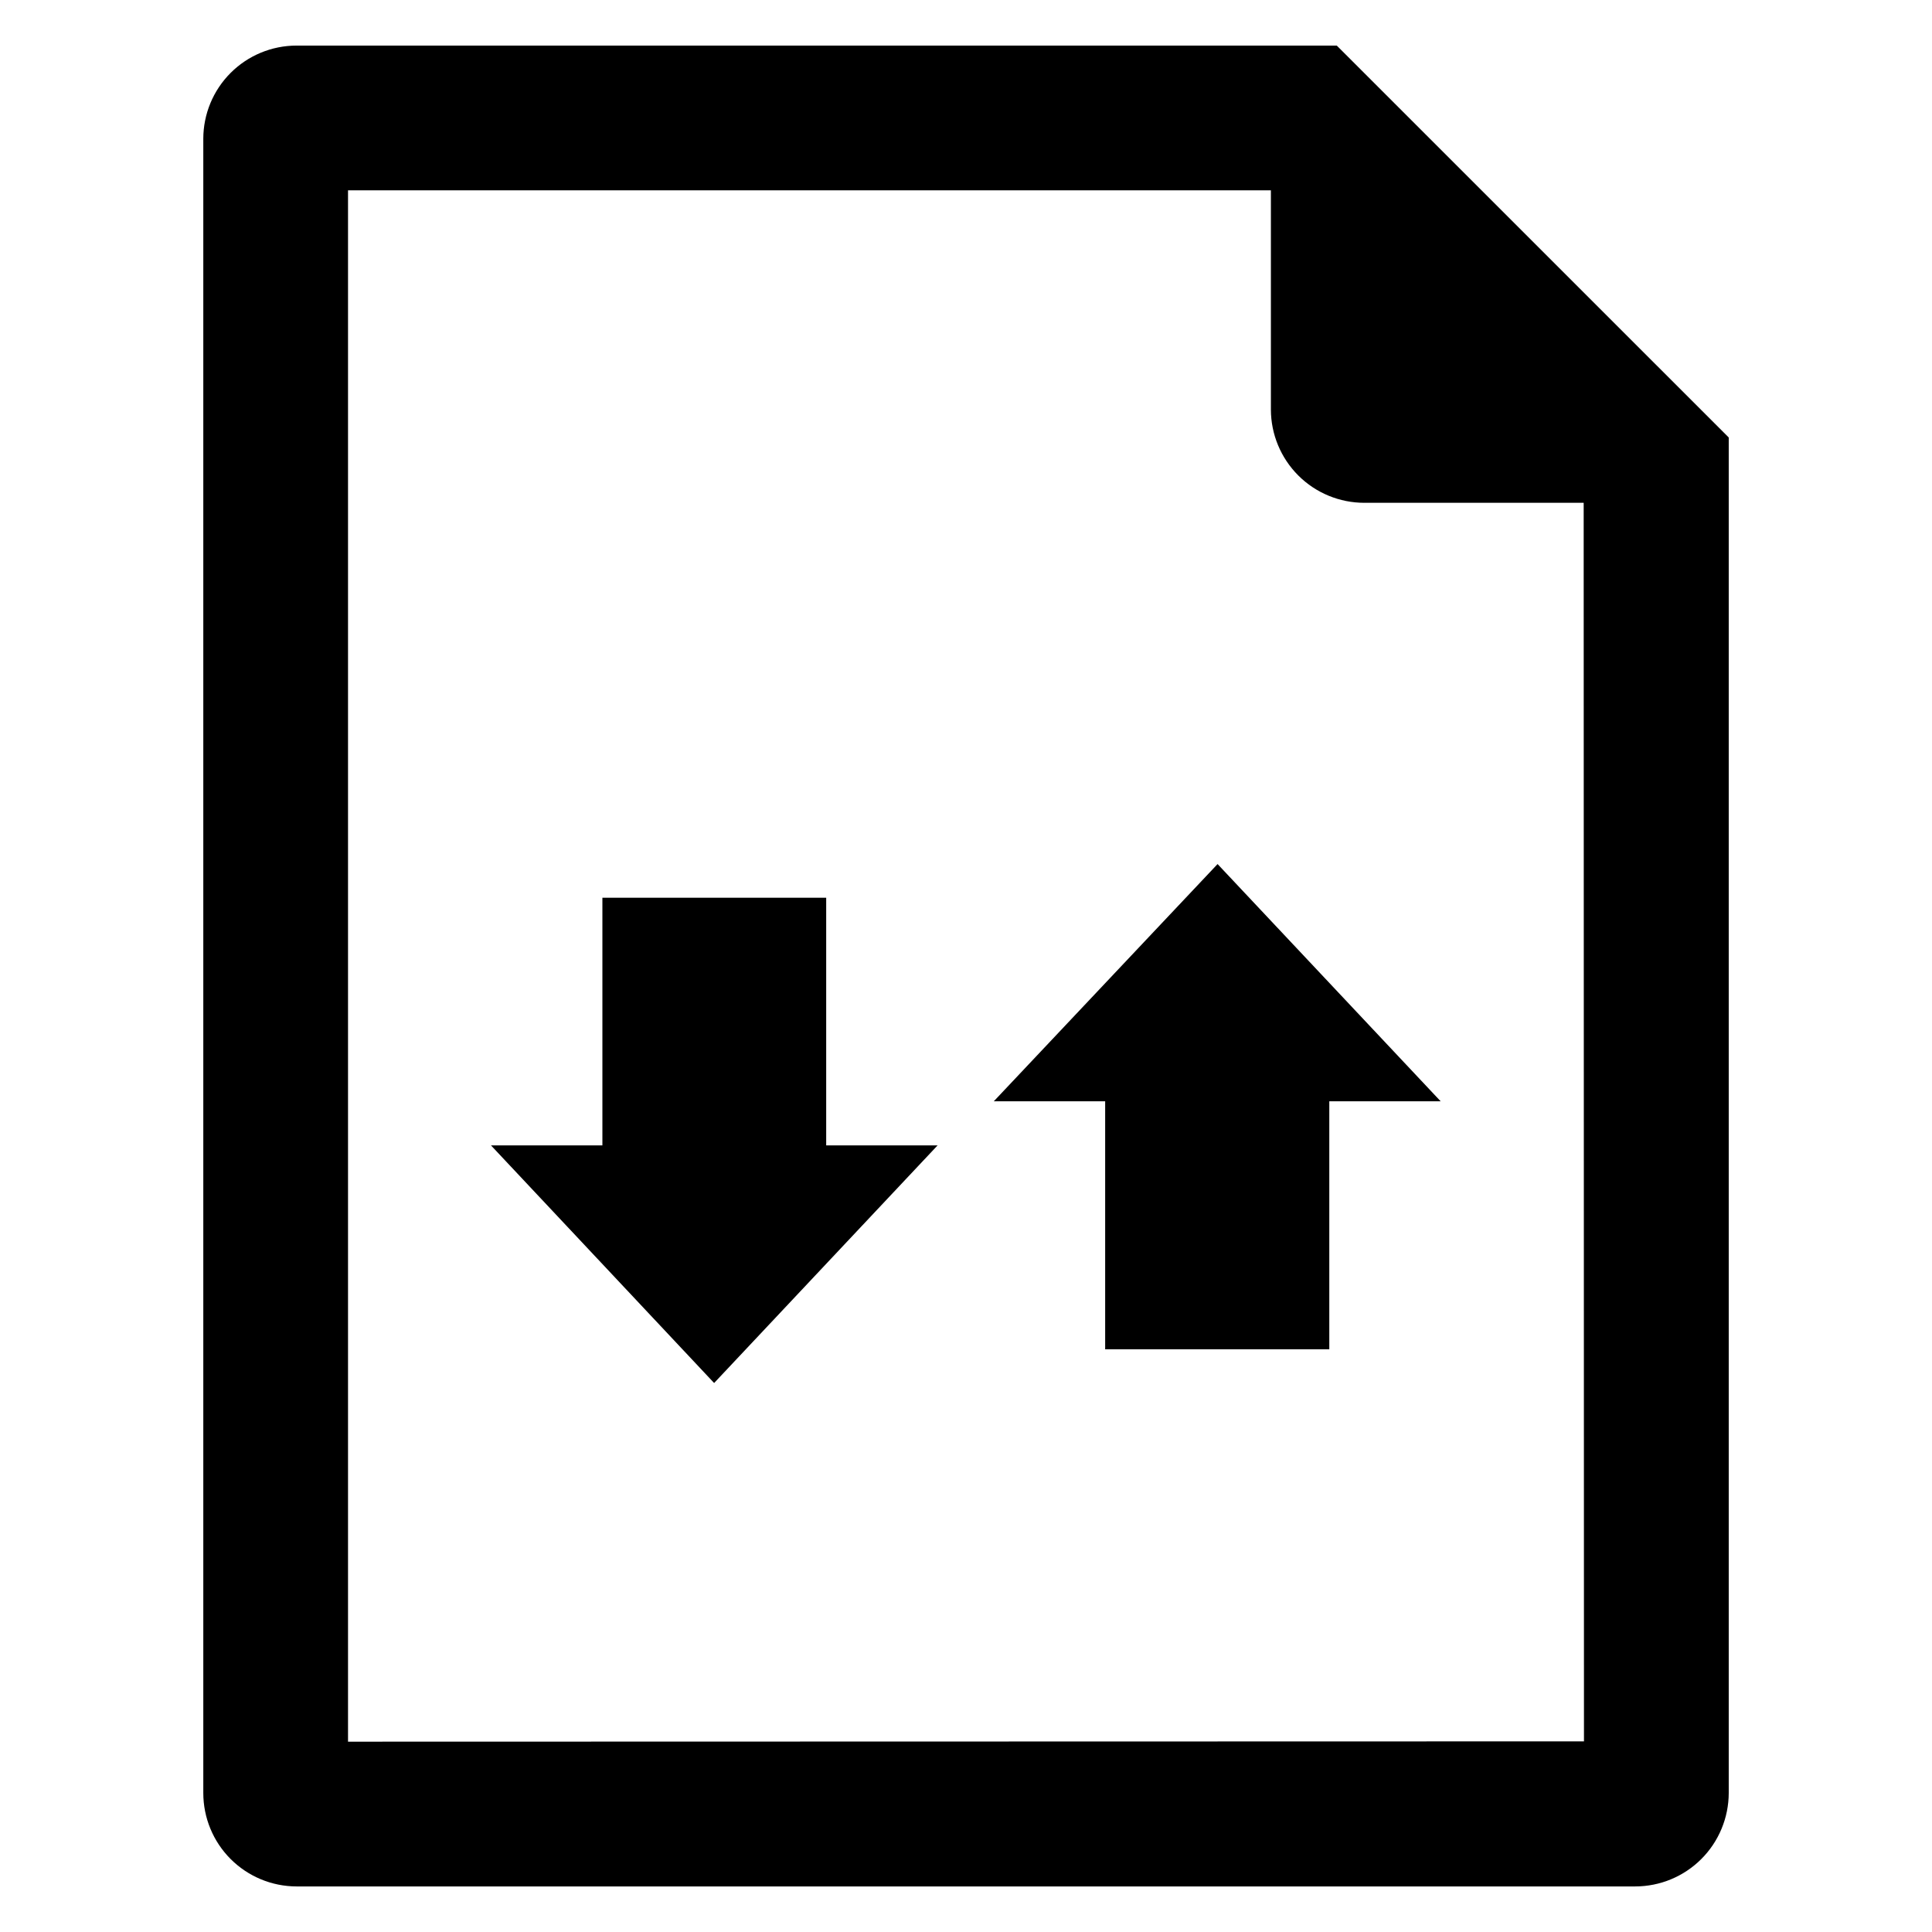
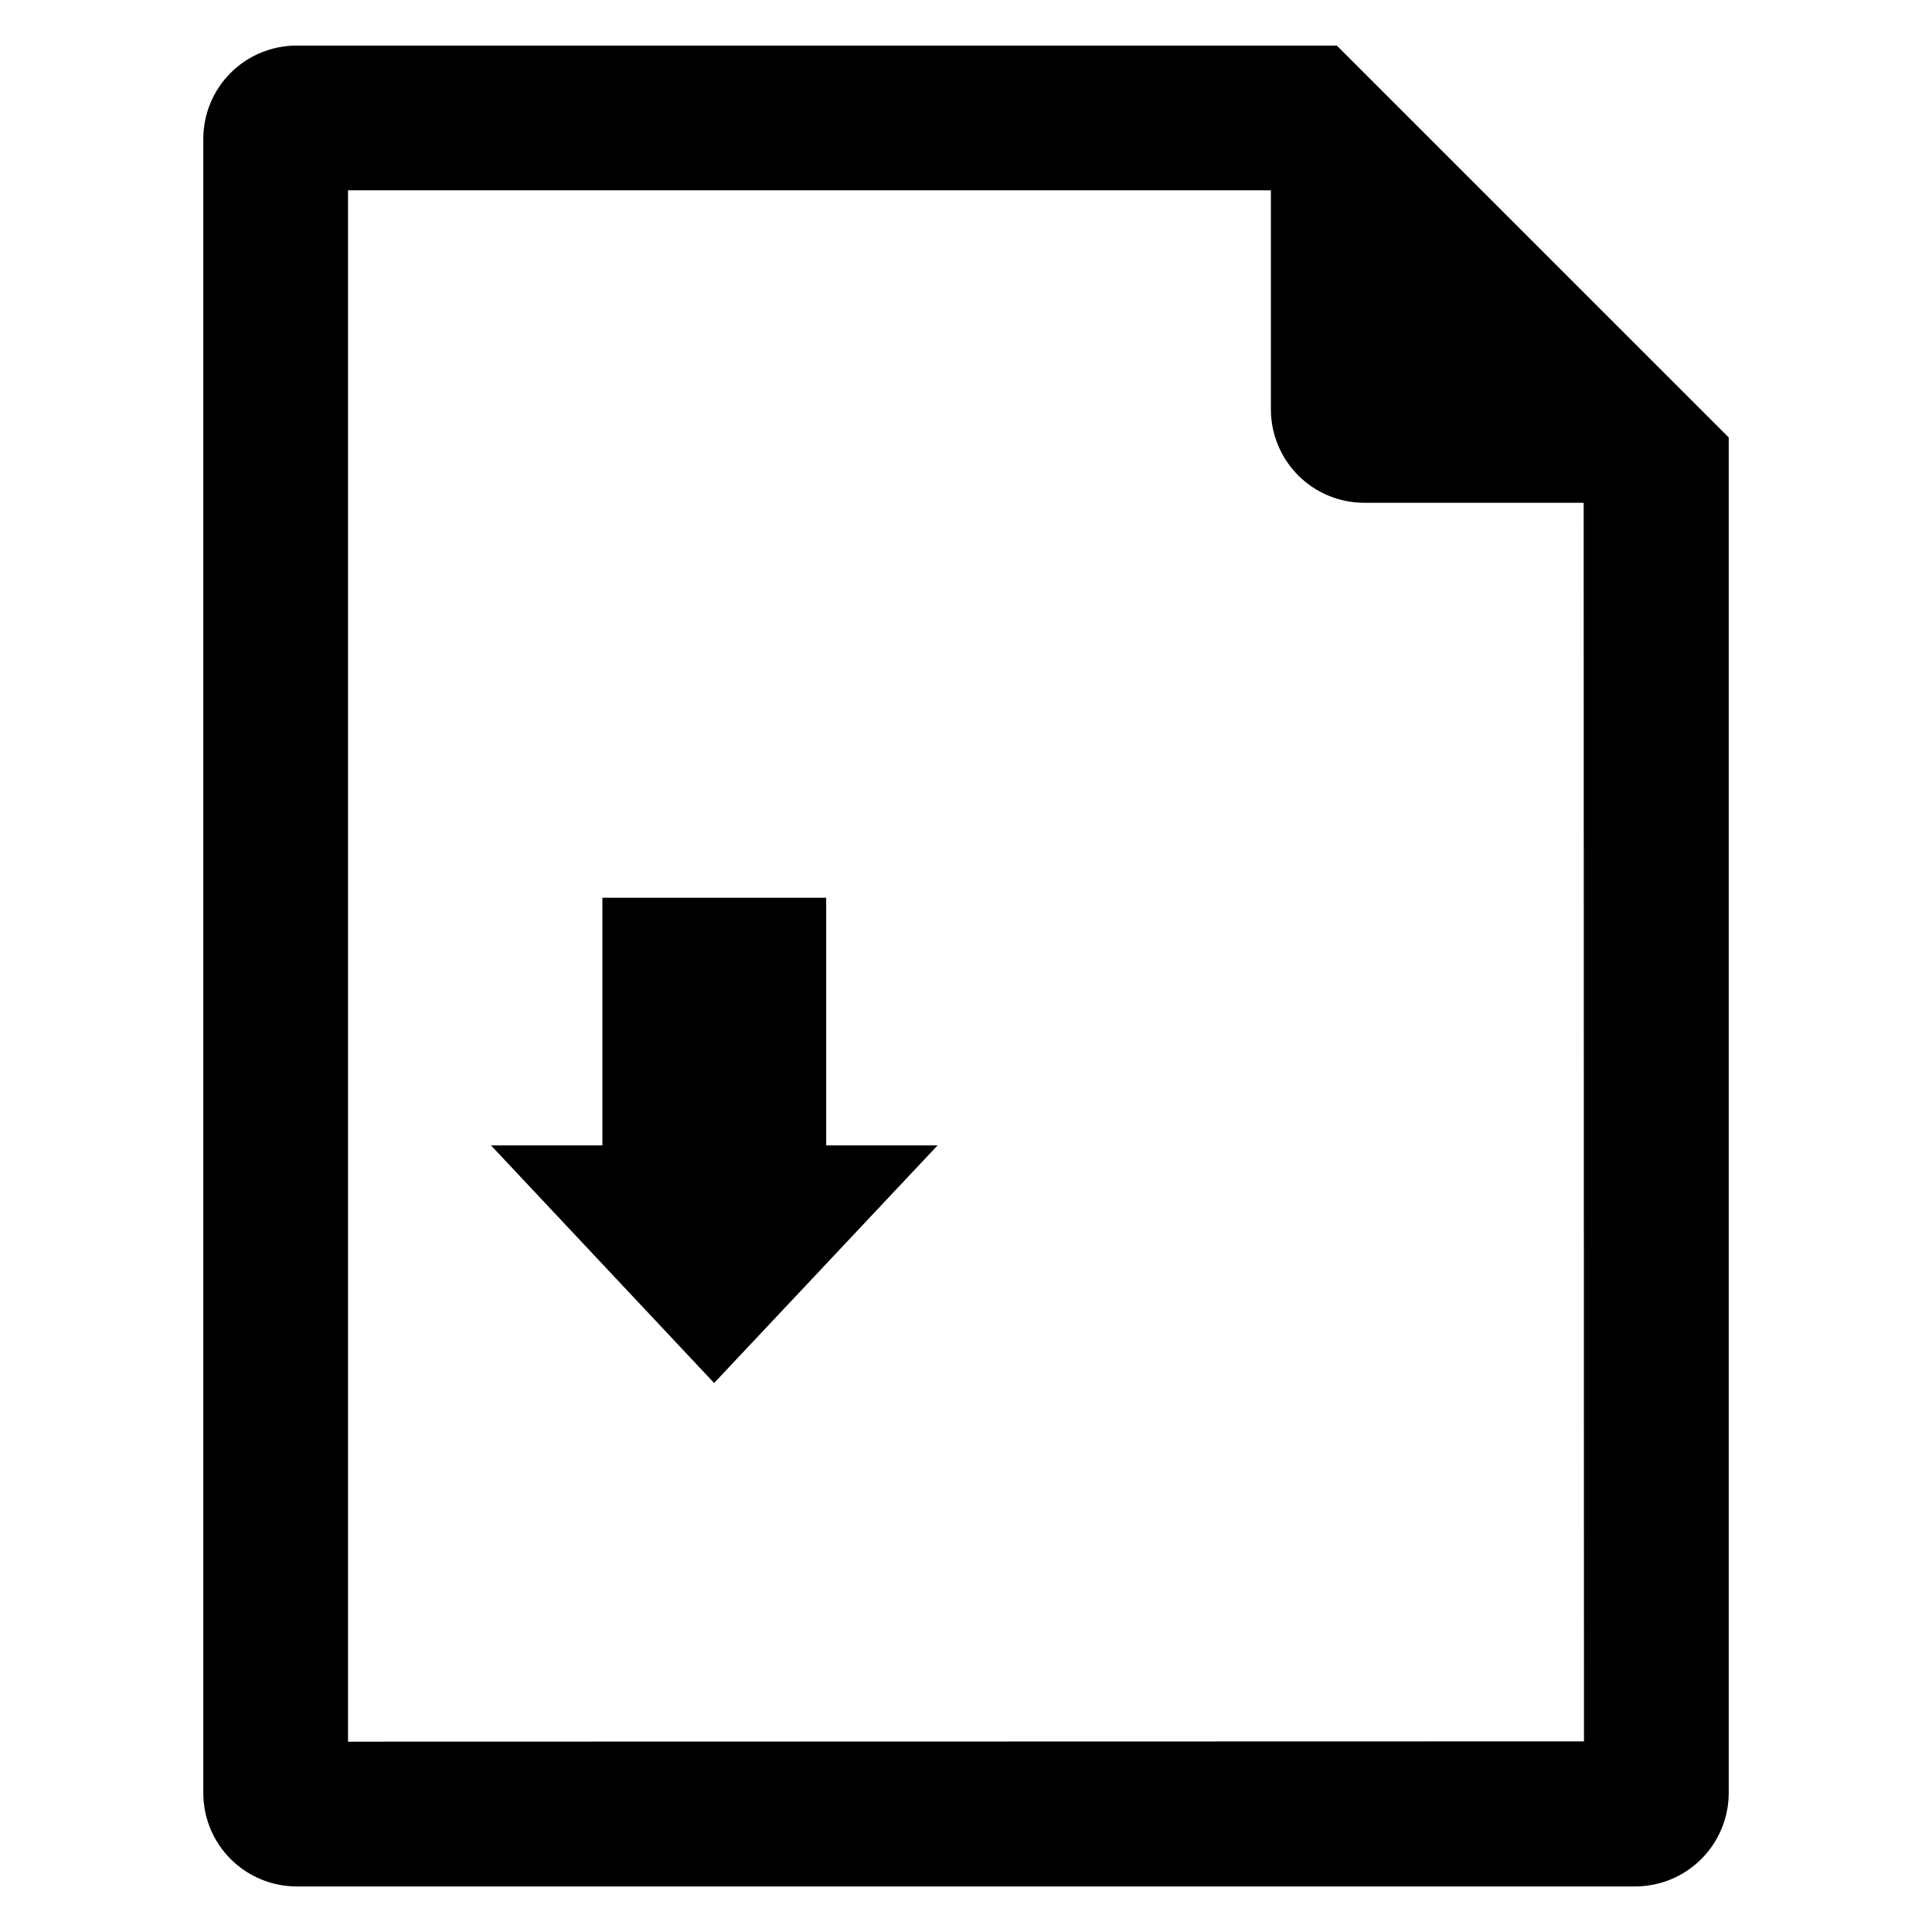
<svg xmlns="http://www.w3.org/2000/svg" fill="#000000" width="800px" height="800px" version="1.1" viewBox="144 144 512 512">
  <g>
    <path d="m498.26 156.08h-275.69c-6.547 0.008-12.824 2.609-17.453 7.238-4.629 4.629-7.234 10.902-7.242 17.449v438.38c-0.004 6.559 2.594 12.852 7.223 17.496 4.633 4.644 10.914 7.266 17.473 7.281h354.79c6.57-0.008 12.863-2.621 17.508-7.266 4.644-4.644 7.254-10.941 7.262-17.512v-359.21zm-262.03 449.48v-411.12h244.57v58.121c0.02 6.555 2.637 12.836 7.277 17.465 4.644 4.629 10.934 7.227 17.492 7.223h58.121l0.078 328.23z" />
    <path d="m362.95 381.91h-59.309v65.637h-29.52l59.129 62.965 59.215-62.965h-29.516z" />
-     <path d="m407.36 435.86h29.52v65.727h59.398v-65.727h29.516l-59.125-62.875z" />
  </g>
</svg>